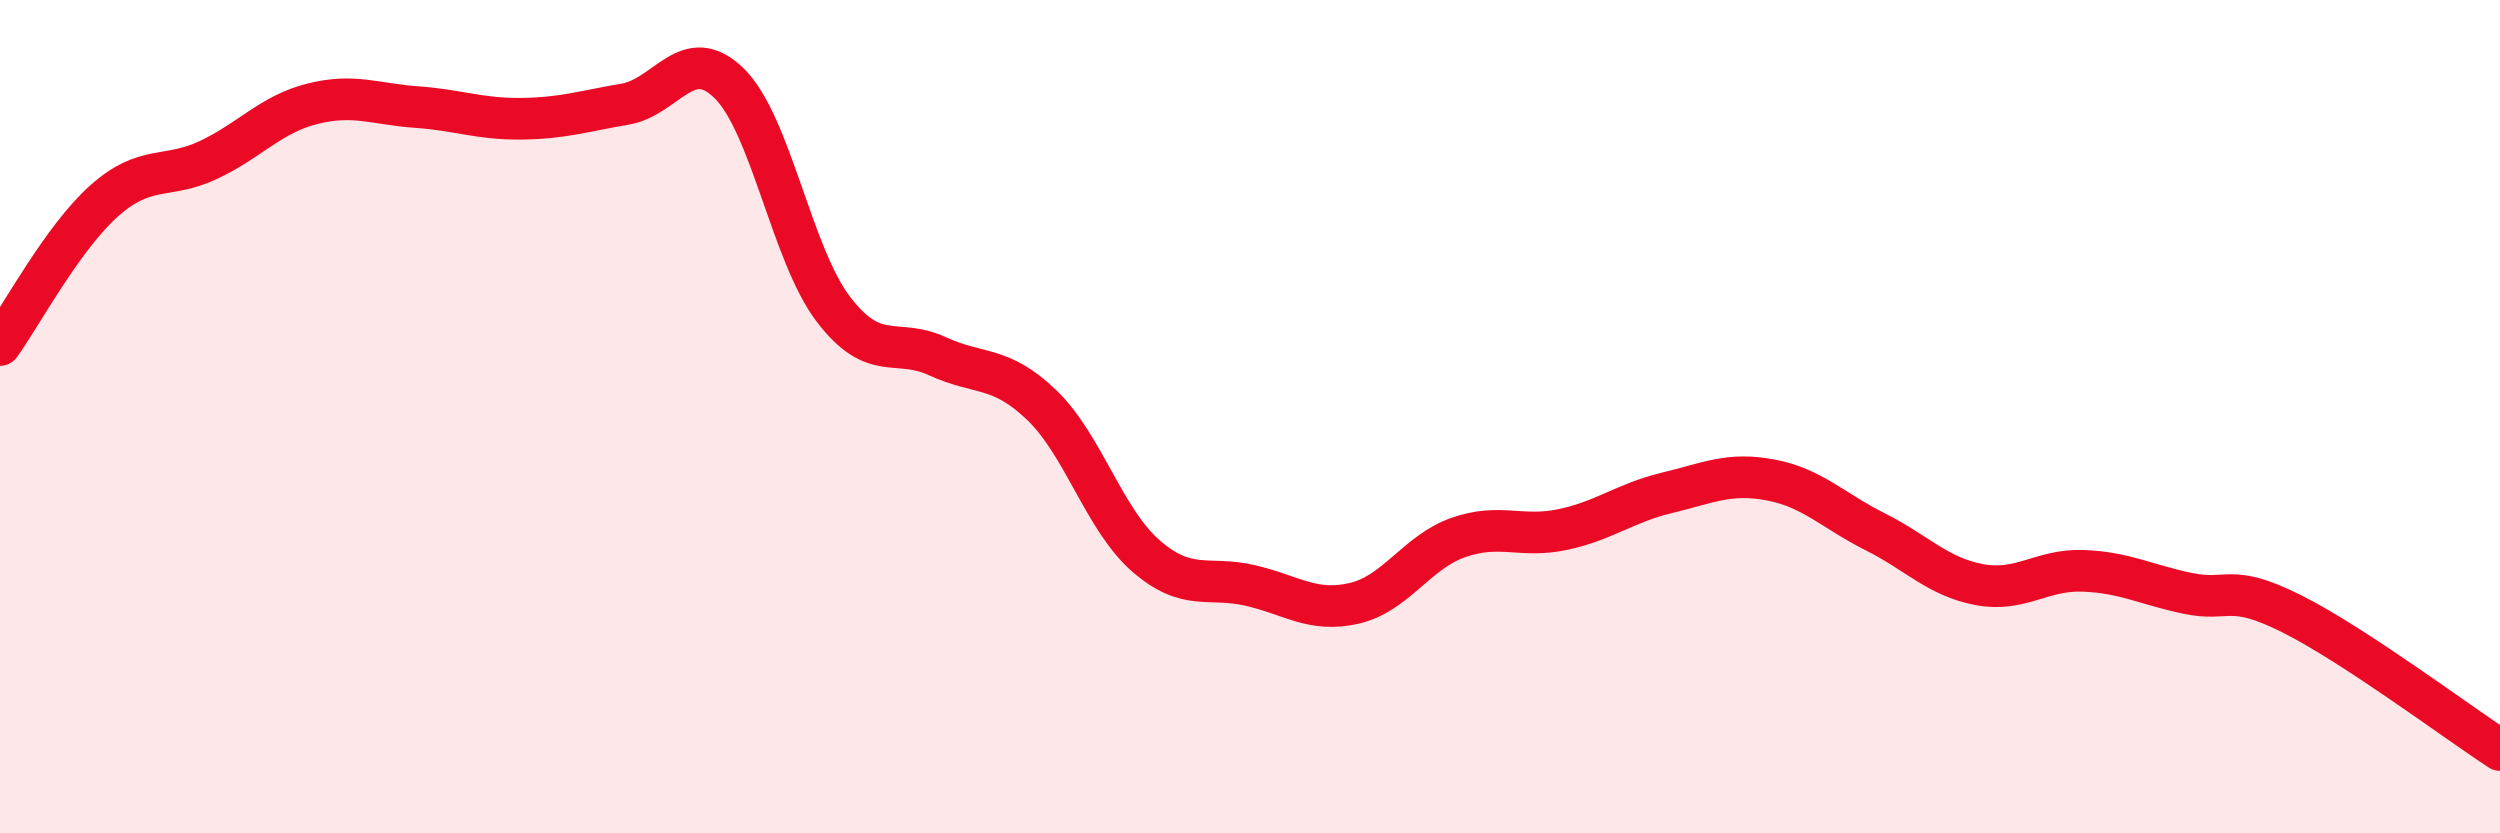
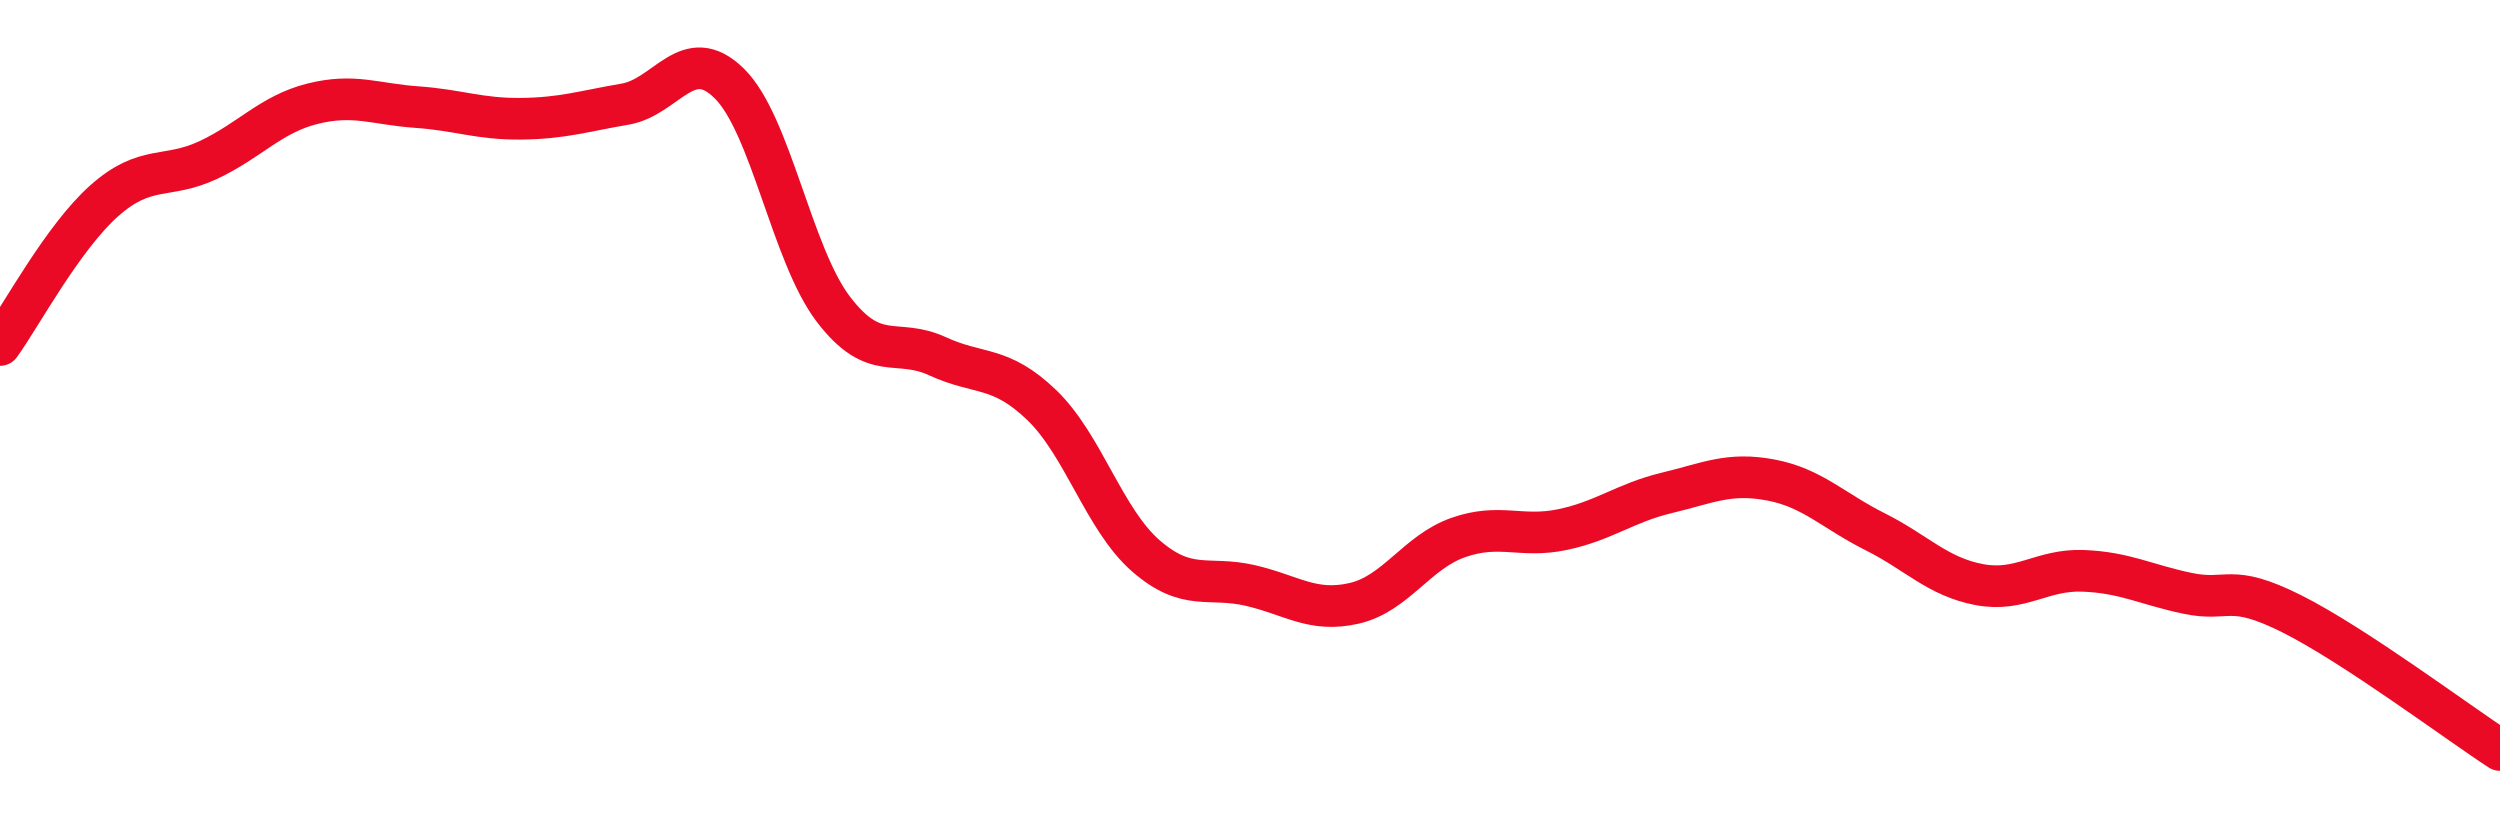
<svg xmlns="http://www.w3.org/2000/svg" width="60" height="20" viewBox="0 0 60 20">
-   <path d="M 0,8.28 C 0.5,7.59 1.5,5.71 2.5,4.82 C 3.5,3.93 4,4.31 5,3.84 C 6,3.37 6.5,2.74 7.5,2.49 C 8.5,2.24 9,2.5 10,2.57 C 11,2.64 11.5,2.86 12.5,2.85 C 13.5,2.84 14,2.67 15,2.5 C 16,2.33 16.5,1.02 17.5,2 C 18.5,2.98 19,6.11 20,7.42 C 21,8.73 21.5,8.09 22.5,8.55 C 23.5,9.01 24,8.76 25,9.72 C 26,10.68 26.5,12.47 27.5,13.34 C 28.5,14.21 29,13.82 30,14.05 C 31,14.28 31.5,14.71 32.5,14.48 C 33.5,14.25 34,13.25 35,12.9 C 36,12.55 36.5,12.92 37.5,12.71 C 38.5,12.5 39,12.07 40,11.83 C 41,11.59 41.5,11.33 42.5,11.52 C 43.5,11.71 44,12.26 45,12.76 C 46,13.26 46.5,13.84 47.5,14.03 C 48.5,14.22 49,13.66 50,13.7 C 51,13.74 51.5,14.03 52.5,14.24 C 53.5,14.45 53.5,13.98 55,14.73 C 56.5,15.48 59,17.35 60,18L60 20L0 20Z" fill="#EB0A25" opacity="0.1" stroke-linecap="round" stroke-linejoin="round" />
  <path d="M 0,8.28 C 0.5,7.59 1.5,5.71 2.5,4.82 C 3.5,3.93 4,4.31 5,3.84 C 6,3.37 6.5,2.74 7.5,2.49 C 8.5,2.24 9,2.5 10,2.57 C 11,2.64 11.5,2.86 12.5,2.85 C 13.5,2.84 14,2.67 15,2.5 C 16,2.33 16.5,1.02 17.5,2 C 18.5,2.98 19,6.11 20,7.42 C 21,8.73 21.5,8.09 22.5,8.55 C 23.5,9.01 24,8.76 25,9.72 C 26,10.68 26.5,12.47 27.5,13.34 C 28.5,14.21 29,13.82 30,14.05 C 31,14.28 31.5,14.71 32.5,14.48 C 33.5,14.25 34,13.25 35,12.9 C 36,12.55 36.5,12.92 37.5,12.71 C 38.5,12.5 39,12.07 40,11.83 C 41,11.59 41.5,11.33 42.5,11.52 C 43.5,11.71 44,12.26 45,12.76 C 46,13.26 46.5,13.84 47.5,14.03 C 48.5,14.22 49,13.66 50,13.7 C 51,13.74 51.5,14.03 52.5,14.24 C 53.5,14.45 53.5,13.98 55,14.73 C 56.5,15.48 59,17.35 60,18" stroke="#EB0A25" stroke-width="1" fill="none" stroke-linecap="round" stroke-linejoin="round" />
</svg>